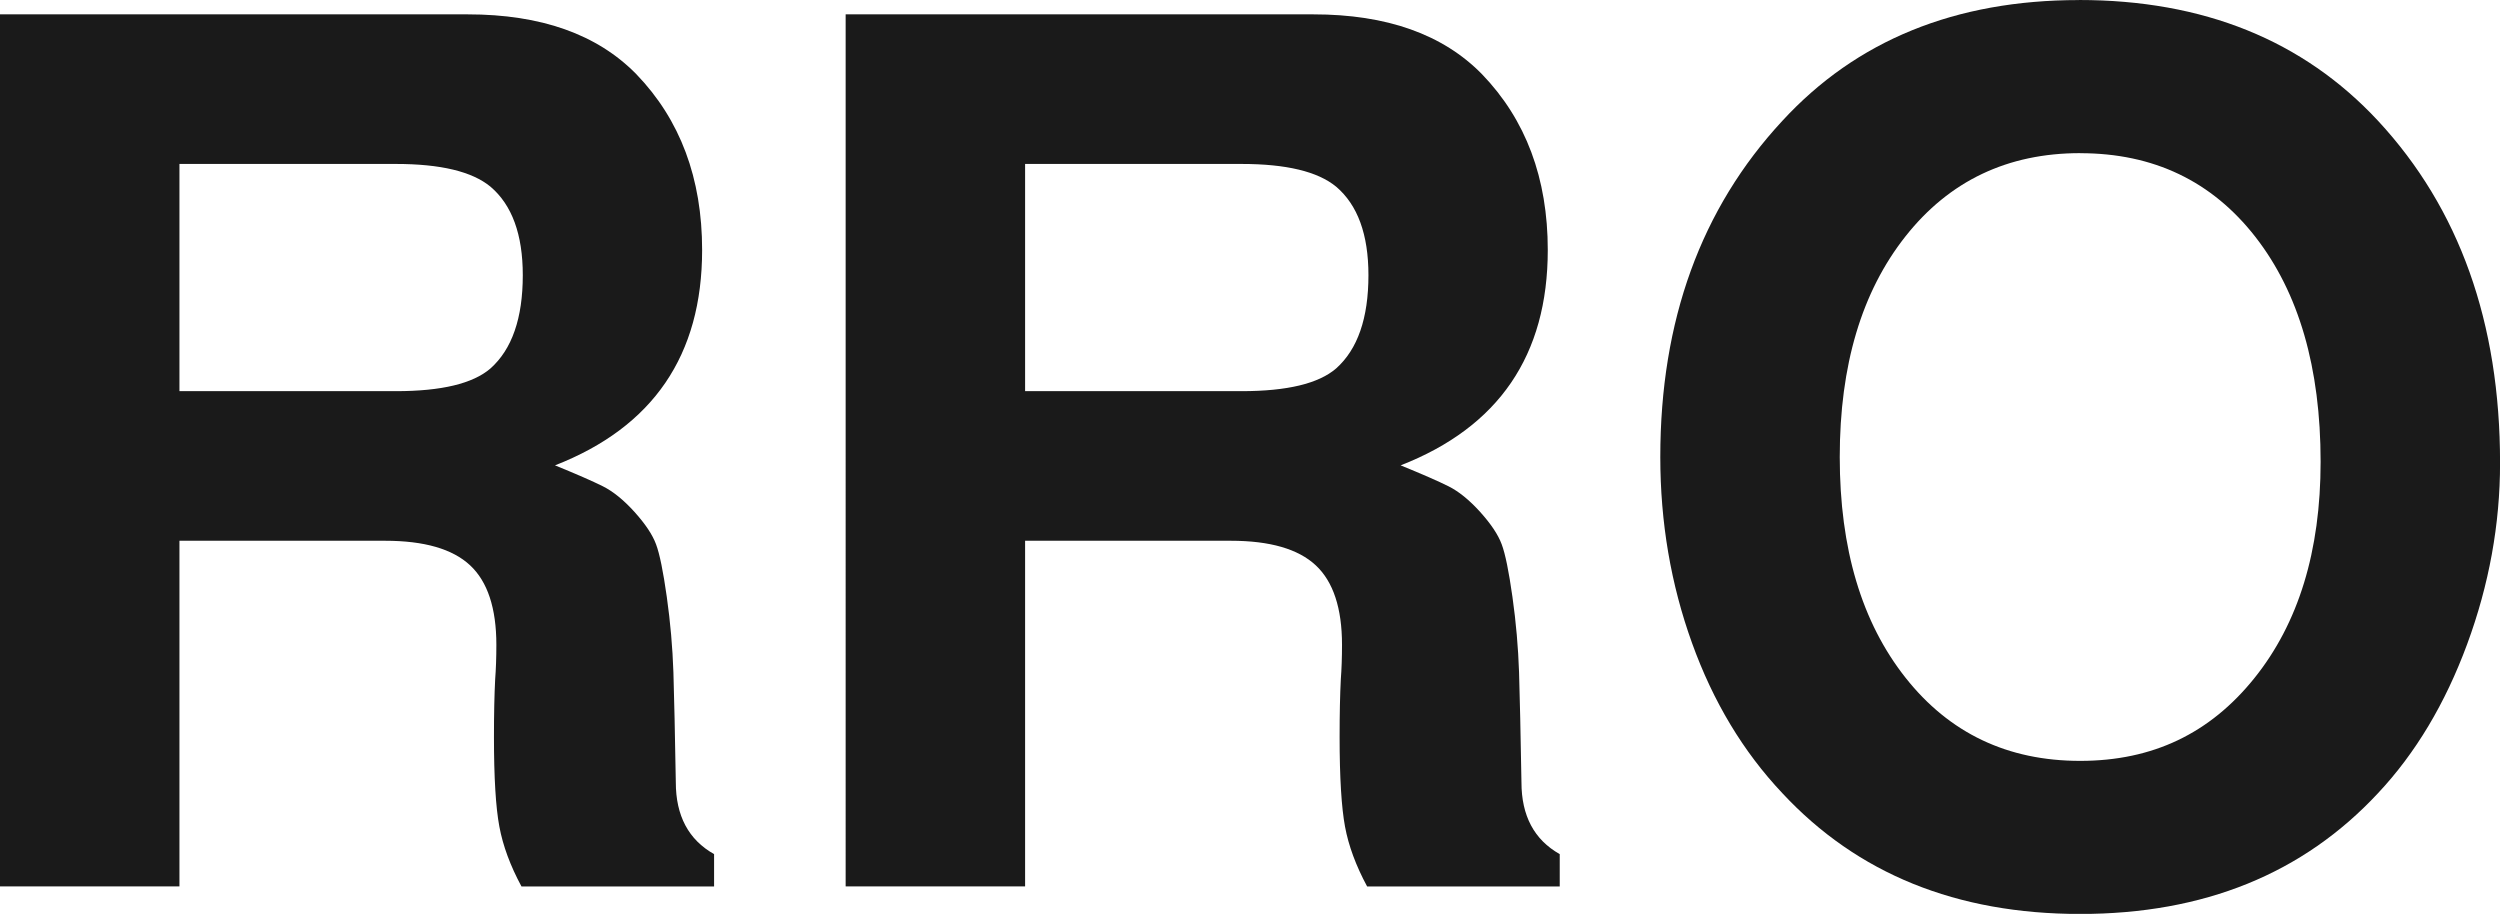
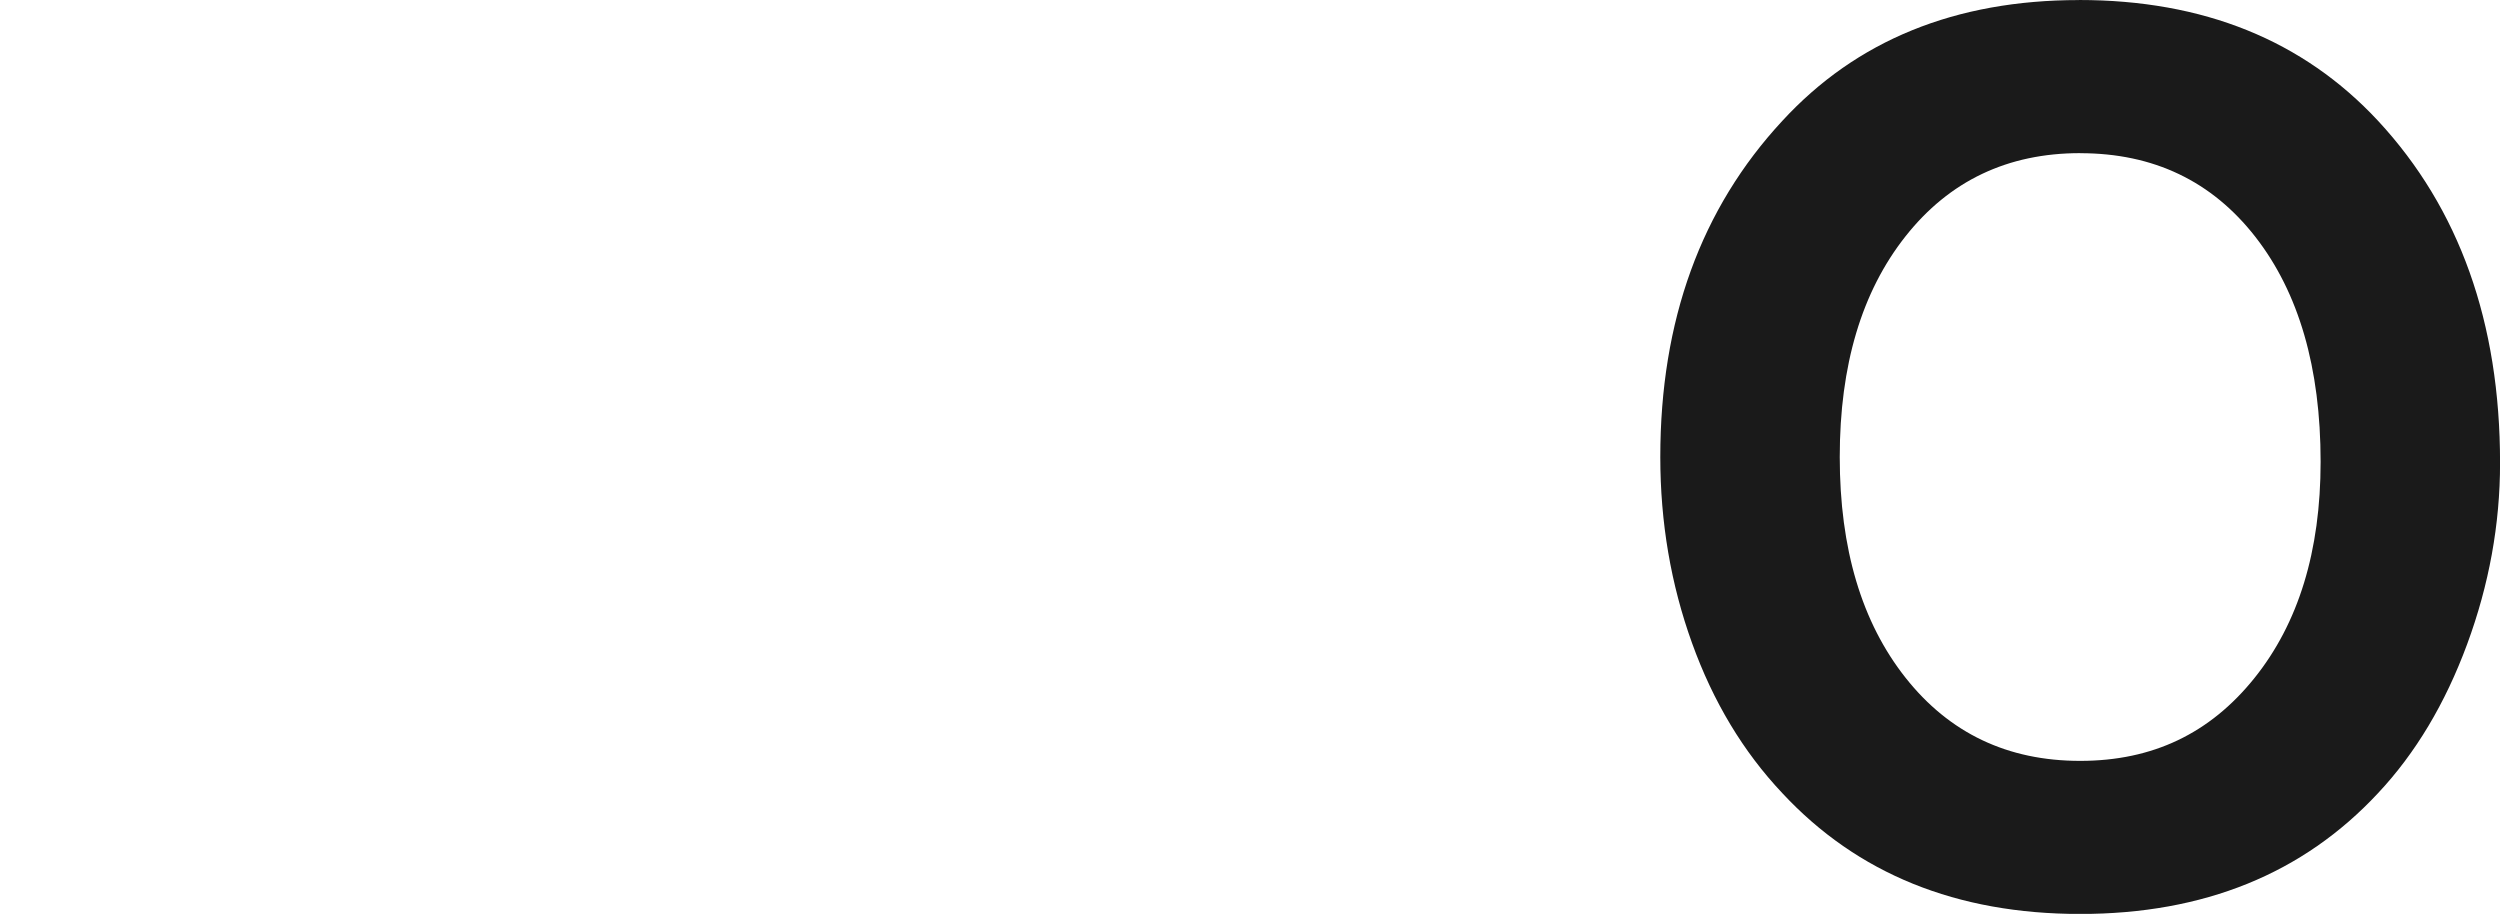
<svg xmlns="http://www.w3.org/2000/svg" viewBox="0 0 416.13 152.12" data-sanitized-data-name="Layer 2" data-name="Layer 2" id="Layer_2">
  <defs>
    <style>
      .cls-1 {
        fill: #1a1a1a;
        stroke-width: 0px;
      }
    </style>
  </defs>
  <g data-sanitized-data-name="Layer 1" data-name="Layer 1" id="Layer_1-2">
    <g>
-       <path d="M29.87,90v57.54H0V2.39h77.85c12.21,0,21.57,3.32,28.07,9.96,7.3,7.57,10.95,17.32,10.95,29.27,0,17.52-8.16,29.47-24.49,35.84,3.58,1.46,6.24,2.62,7.96,3.48,1.72.86,3.48,2.29,5.28,4.28,1.79,1.99,2.99,3.78,3.58,5.38.6,1.59,1.19,4.51,1.79,8.76.6,4.25.96,8.43,1.1,12.54.13,4.12.26,10.22.4,18.32,0,5.57,2.12,9.56,6.37,11.95v5.38h-32.06c-1.86-3.45-3.09-6.77-3.68-9.96-.6-3.19-.9-8.16-.9-14.93,0-3.85.07-7.03.2-9.56.13-1.72.2-3.65.2-5.77,0-6.1-1.46-10.52-4.38-13.24-2.92-2.72-7.63-4.08-14.14-4.08H29.87ZM29.87,65.11h36.04c7.57,0,12.81-1.26,15.73-3.78,3.58-3.19,5.38-8.36,5.38-15.53,0-6.77-1.79-11.68-5.38-14.73-3.06-2.52-8.3-3.78-15.73-3.78H29.87v37.83Z" class="cls-1" />
-       <path d="M170.63,90v57.54h-29.87V2.39h77.85c12.21,0,21.57,3.32,28.07,9.96,7.3,7.57,10.95,17.32,10.95,29.27,0,17.52-8.16,29.47-24.49,35.84,3.58,1.46,6.24,2.62,7.96,3.48,1.72.86,3.48,2.29,5.28,4.28,1.79,1.99,2.99,3.78,3.58,5.38.6,1.59,1.19,4.51,1.79,8.76.6,4.25.96,8.43,1.1,12.54.13,4.12.26,10.22.4,18.32,0,5.57,2.12,9.56,6.37,11.95v5.38h-32.06c-1.86-3.45-3.09-6.77-3.68-9.96s-.9-8.16-.9-14.93c0-3.85.07-7.03.2-9.56.13-1.72.2-3.65.2-5.77,0-6.1-1.46-10.52-4.38-13.24-2.92-2.72-7.63-4.08-14.14-4.08h-34.25ZM170.63,65.11h36.04c7.57,0,12.81-1.26,15.73-3.78,3.58-3.19,5.38-8.36,5.38-15.53,0-6.77-1.79-11.68-5.38-14.73-3.06-2.52-8.3-3.78-15.73-3.78h-36.04v37.83Z" class="cls-1" />
      <path d="M346.05,0c20.71,0,37.3,6.7,49.78,20.11,13.54,14.6,20.31,33.58,20.31,56.95,0,10.22-1.83,20.28-5.48,30.17-3.65,9.89-8.6,18.15-14.83,24.79-12.48,13.41-29,20.11-49.58,20.11s-37.1-6.7-49.58-20.11c-6.51-6.9-11.52-15.23-15.03-24.99-3.52-9.76-5.28-20.08-5.28-30.96,0-22.7,6.77-41.35,20.31-55.95,12.34-13.41,28.8-20.11,49.38-20.11ZM346.25,25.49c-12.08,0-21.77,4.61-29.07,13.84-7.3,9.23-10.95,21.47-10.95,36.74s3.65,27.51,10.95,36.74c7.3,9.23,16.99,13.84,29.07,13.84s21.6-4.58,28.97-13.74c7.37-9.16,11.05-21.17,11.05-36.04,0-15.66-3.62-28.14-10.85-37.43-7.24-9.29-16.96-13.94-29.17-13.94Z" class="cls-1" />
    </g>
  </g>
</svg>